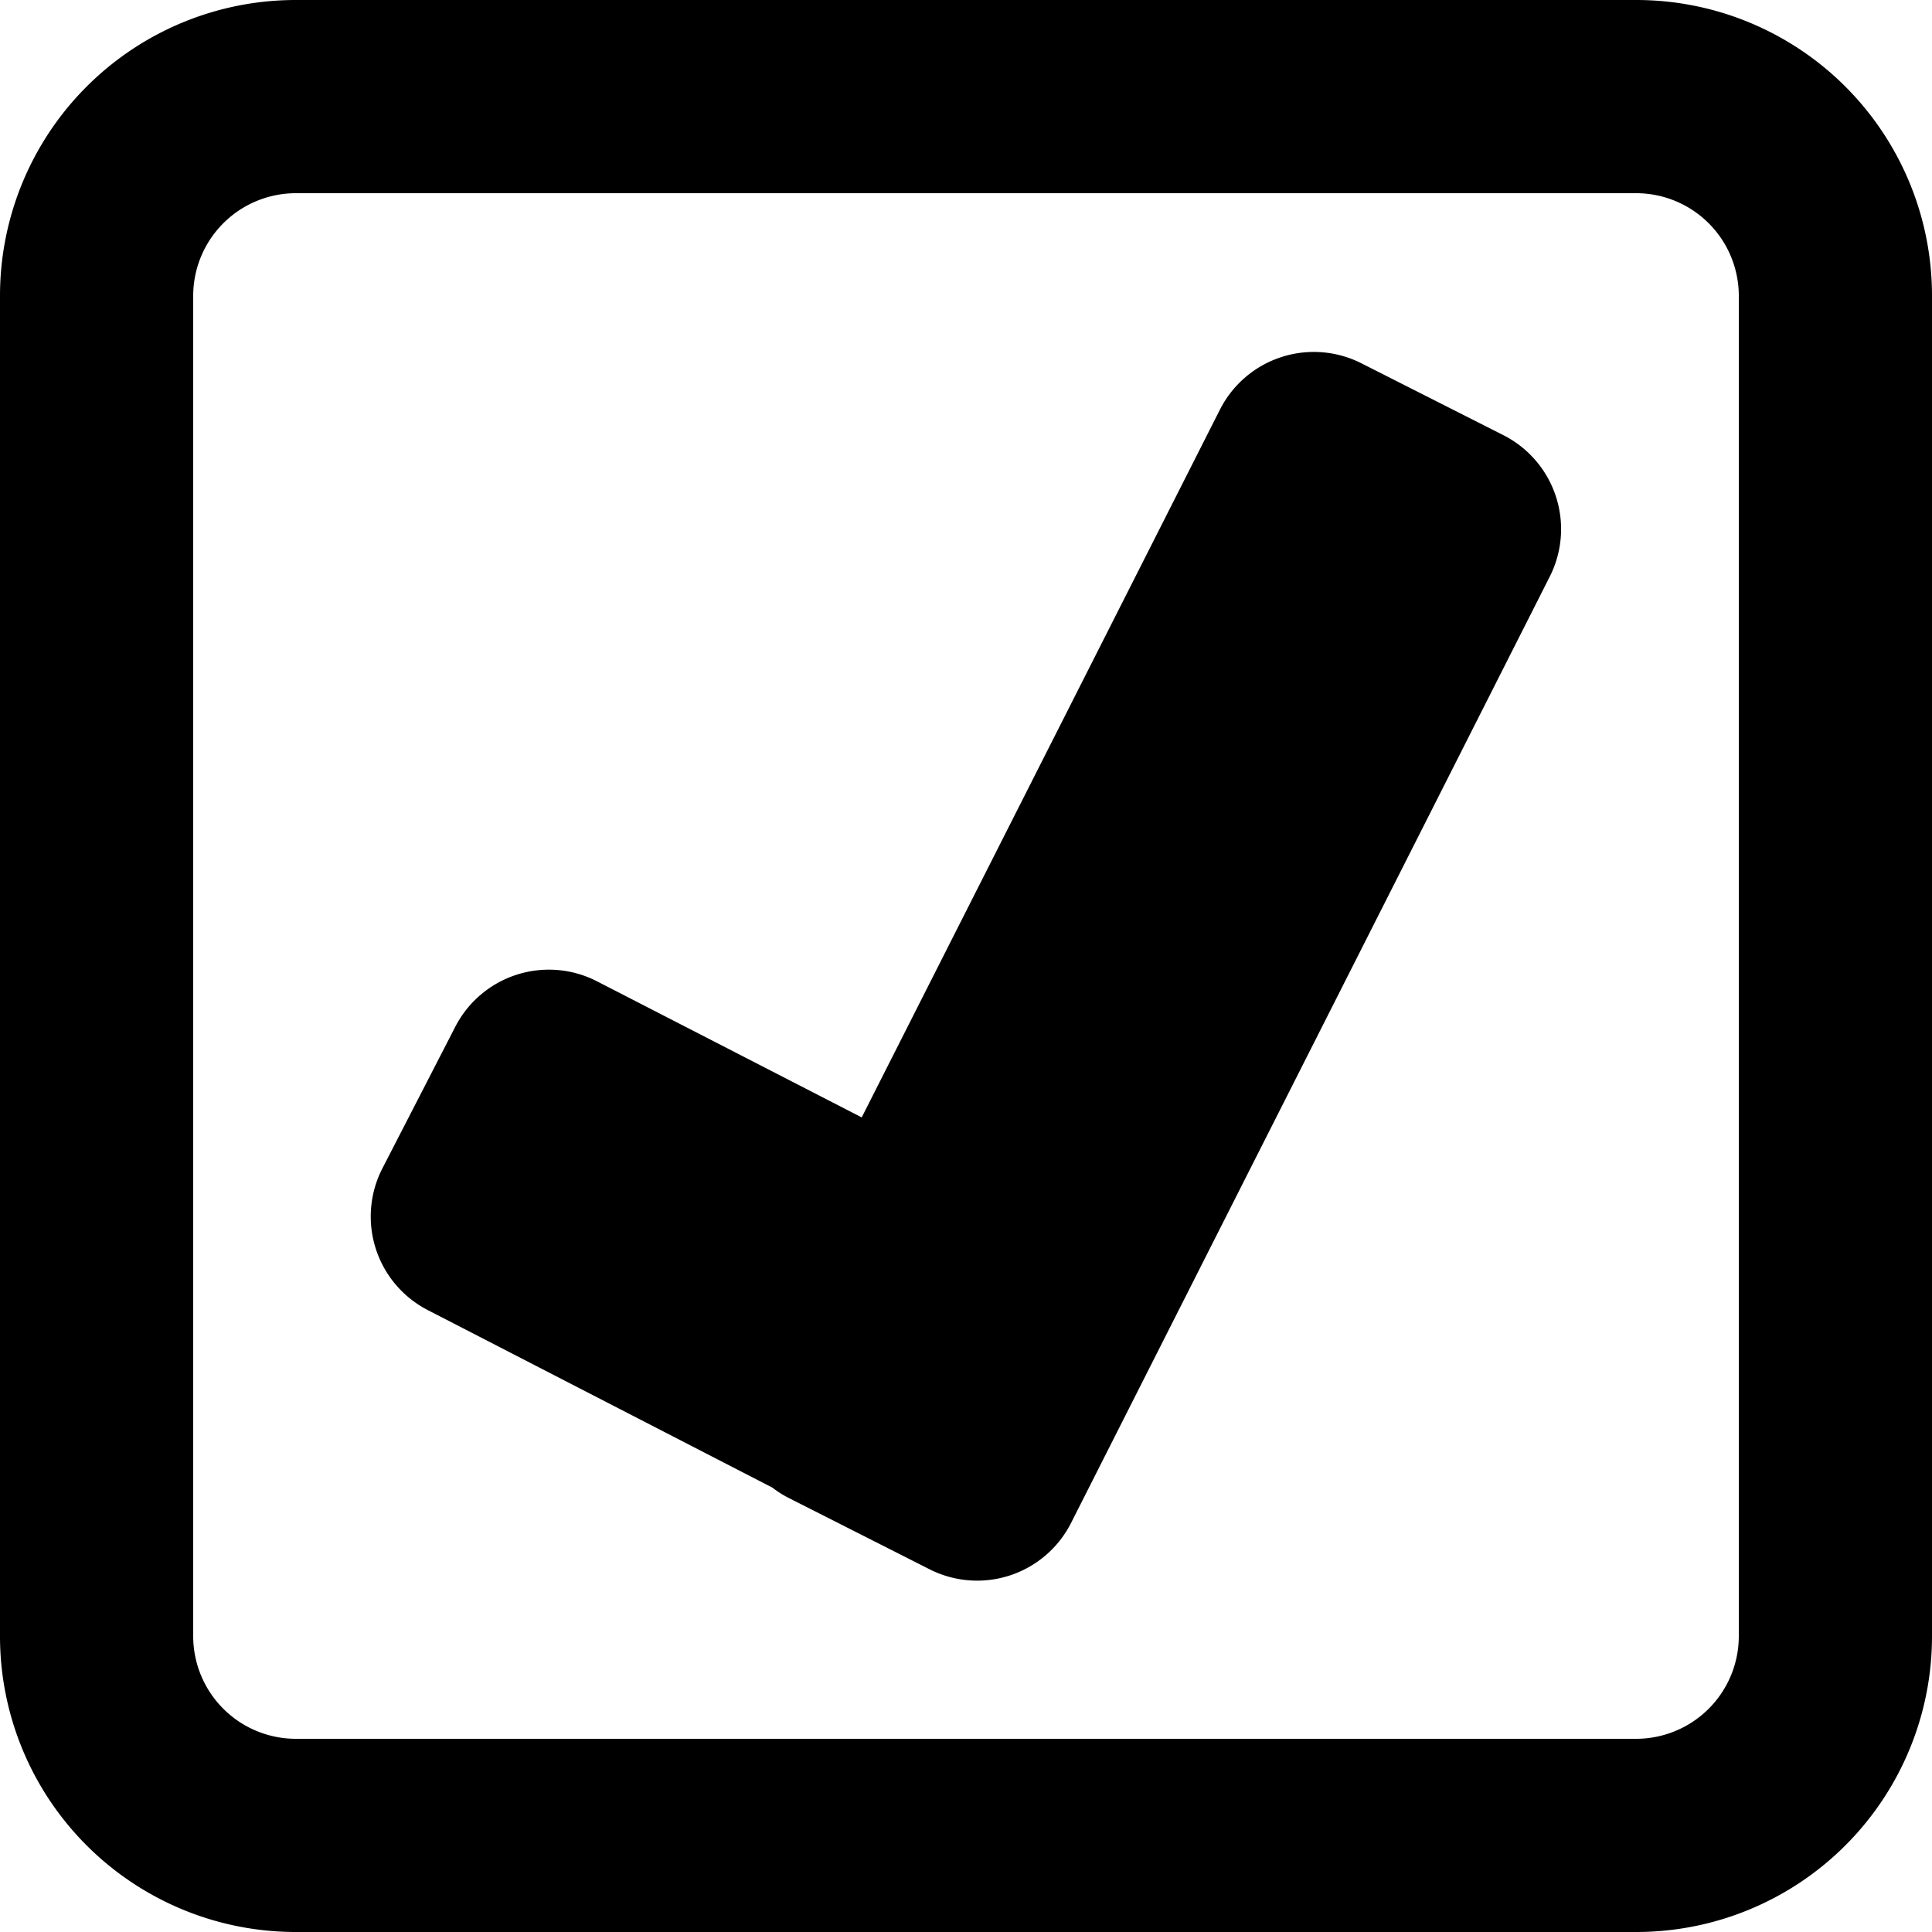
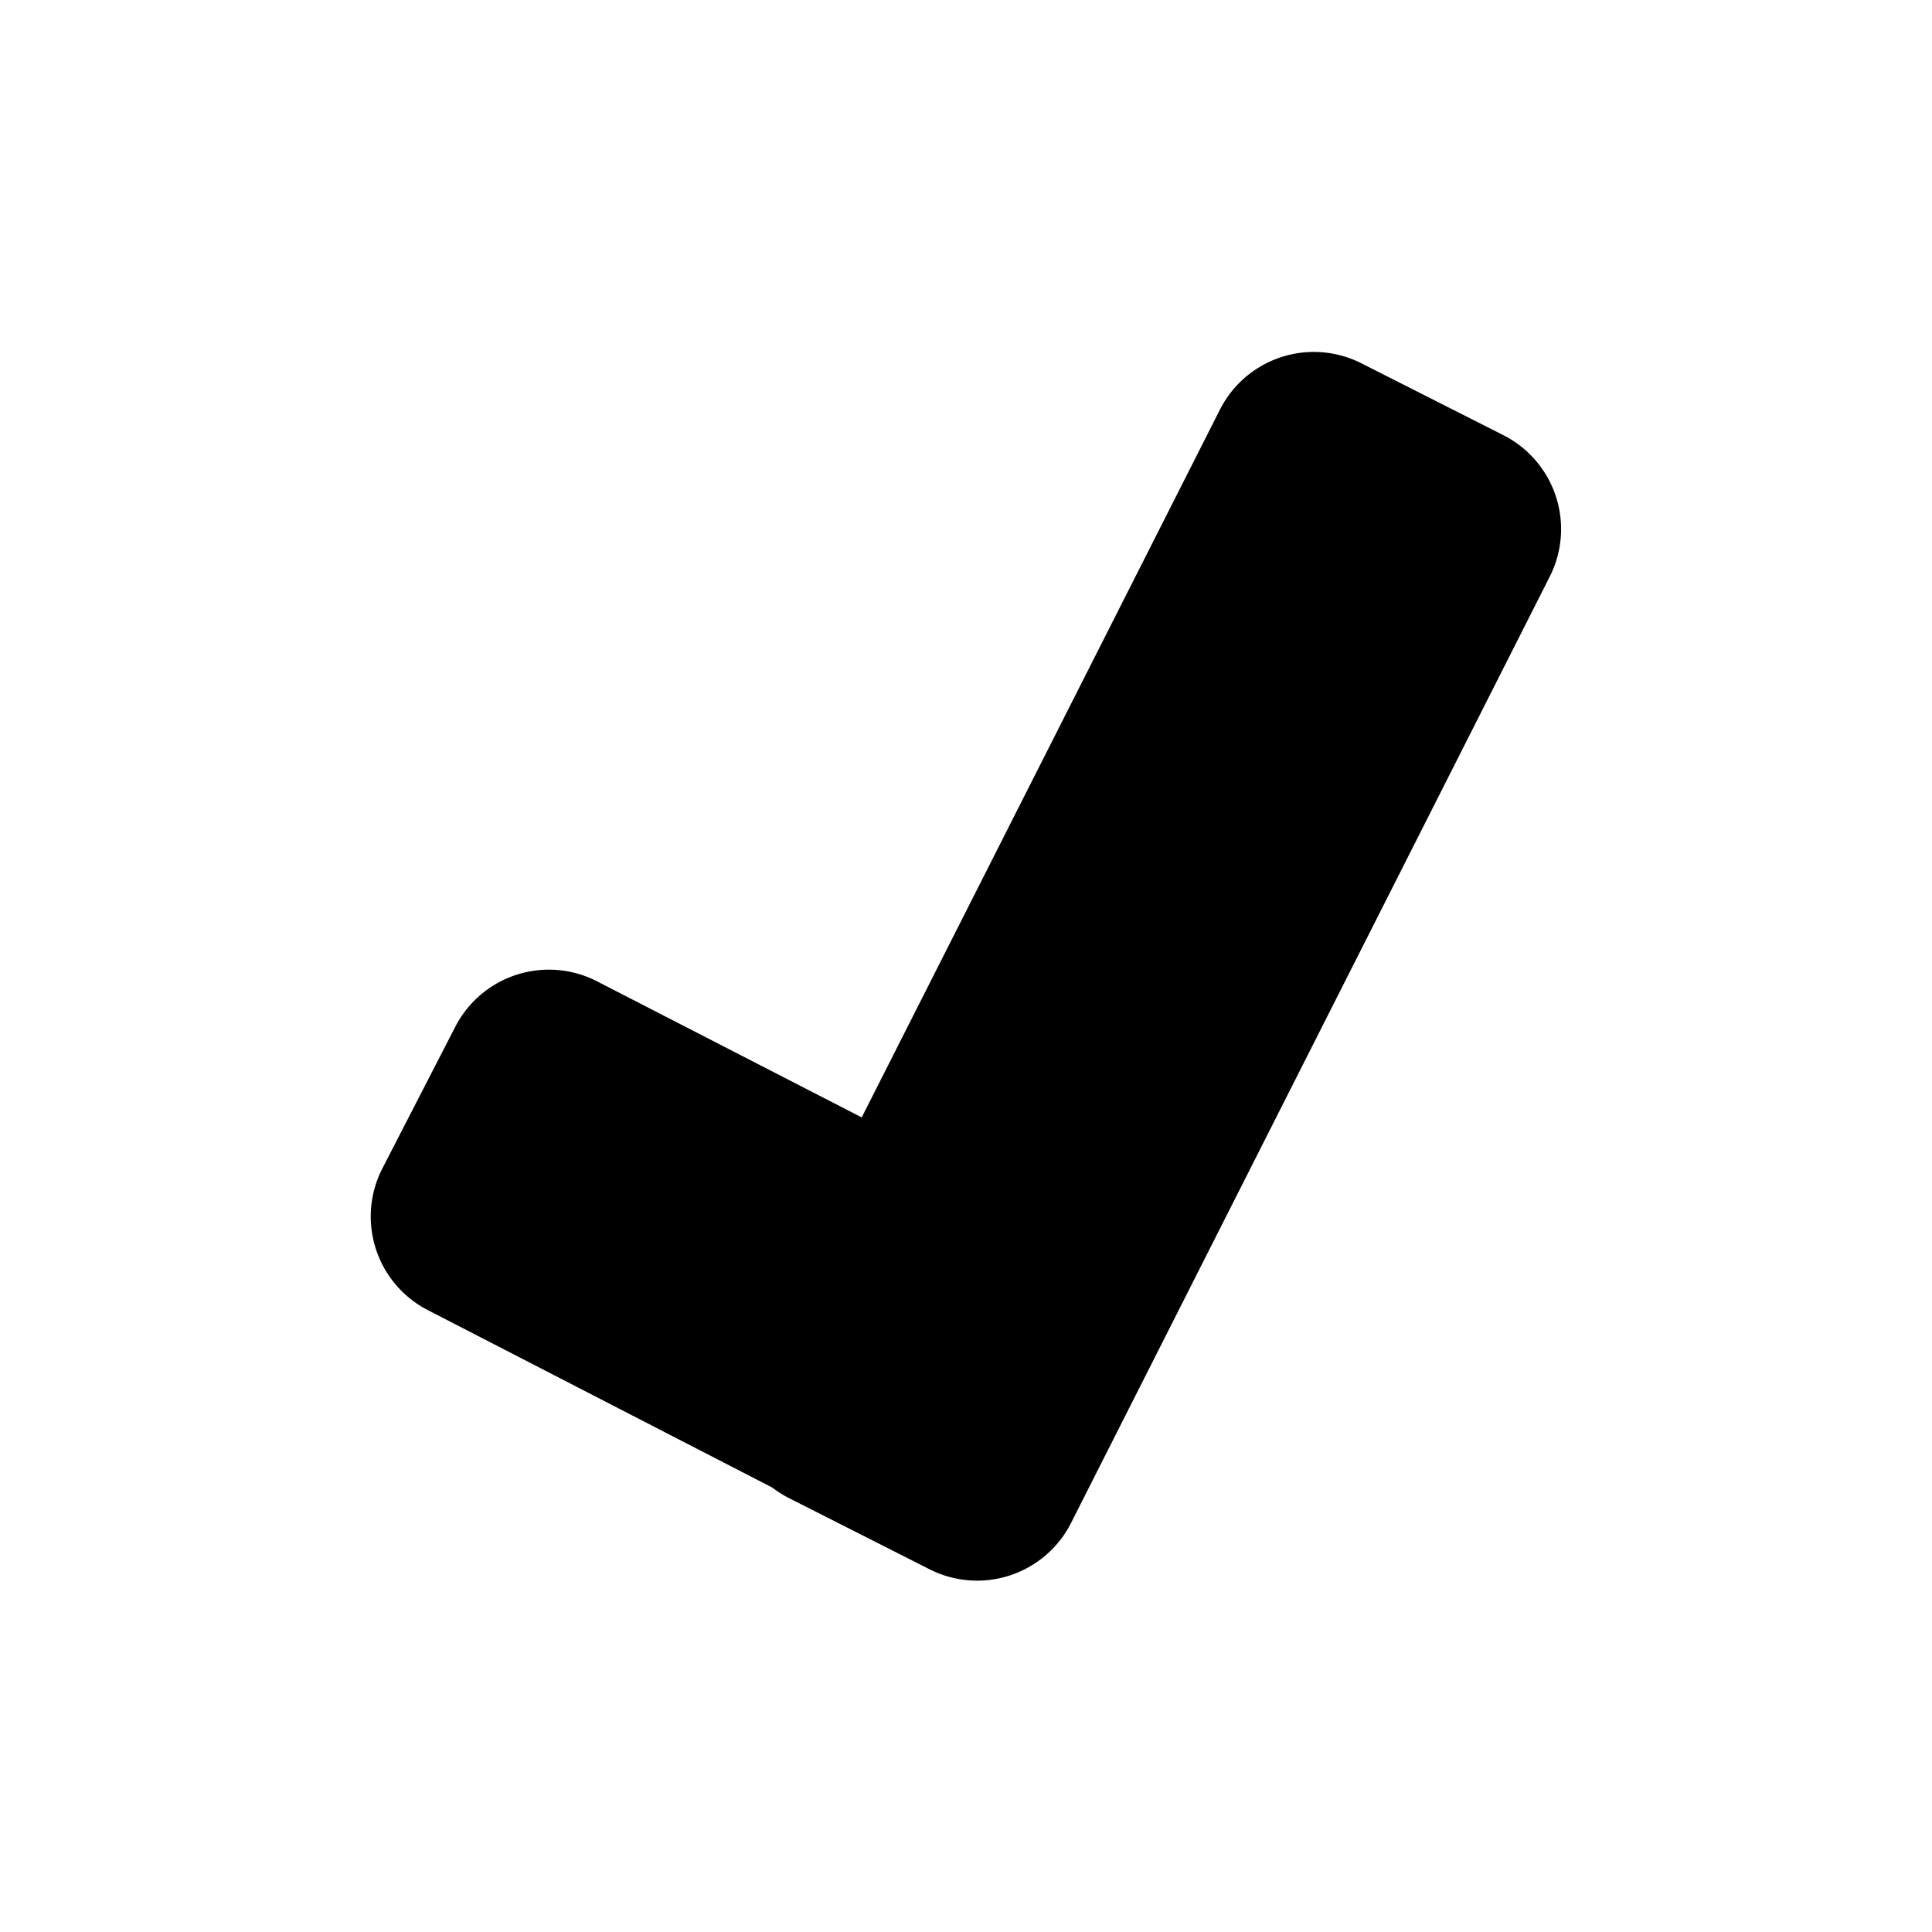
<svg xmlns="http://www.w3.org/2000/svg" id="Layer_1" data-name="Layer 1" viewBox="0 0 98 98">
  <title>competency_based</title>
-   <path d="M84,10.8A5.21,5.21,0,0,1,89.2,16V84A5.21,5.21,0,0,1,84,89.2H16A5.21,5.21,0,0,1,10.8,84V16A5.21,5.21,0,0,1,16,10.8H84M84,1H16A15,15,0,0,0,1,16V84A15,15,0,0,0,16,99H84A15,15,0,0,0,99,84V16A15,15,0,0,0,84,1Z" transform="translate(-1 -1)" />
  <path d="M77.25,23.07l-7.19-3.64a5.34,5.34,0,0,0-7.18,2.35L44.71,57.68,31.29,50.78a5.34,5.34,0,0,0-7.2,2.31l-3.69,7.17a5.34,5.34,0,0,0,2.31,7.2l17.47,9a5.33,5.33,0,0,0,.78.5l7.19,3.64a5.34,5.34,0,0,0,7.18-2.35l24.28-48A5.34,5.34,0,0,0,77.25,23.07Z" transform="translate(-1 -1)" />
</svg>